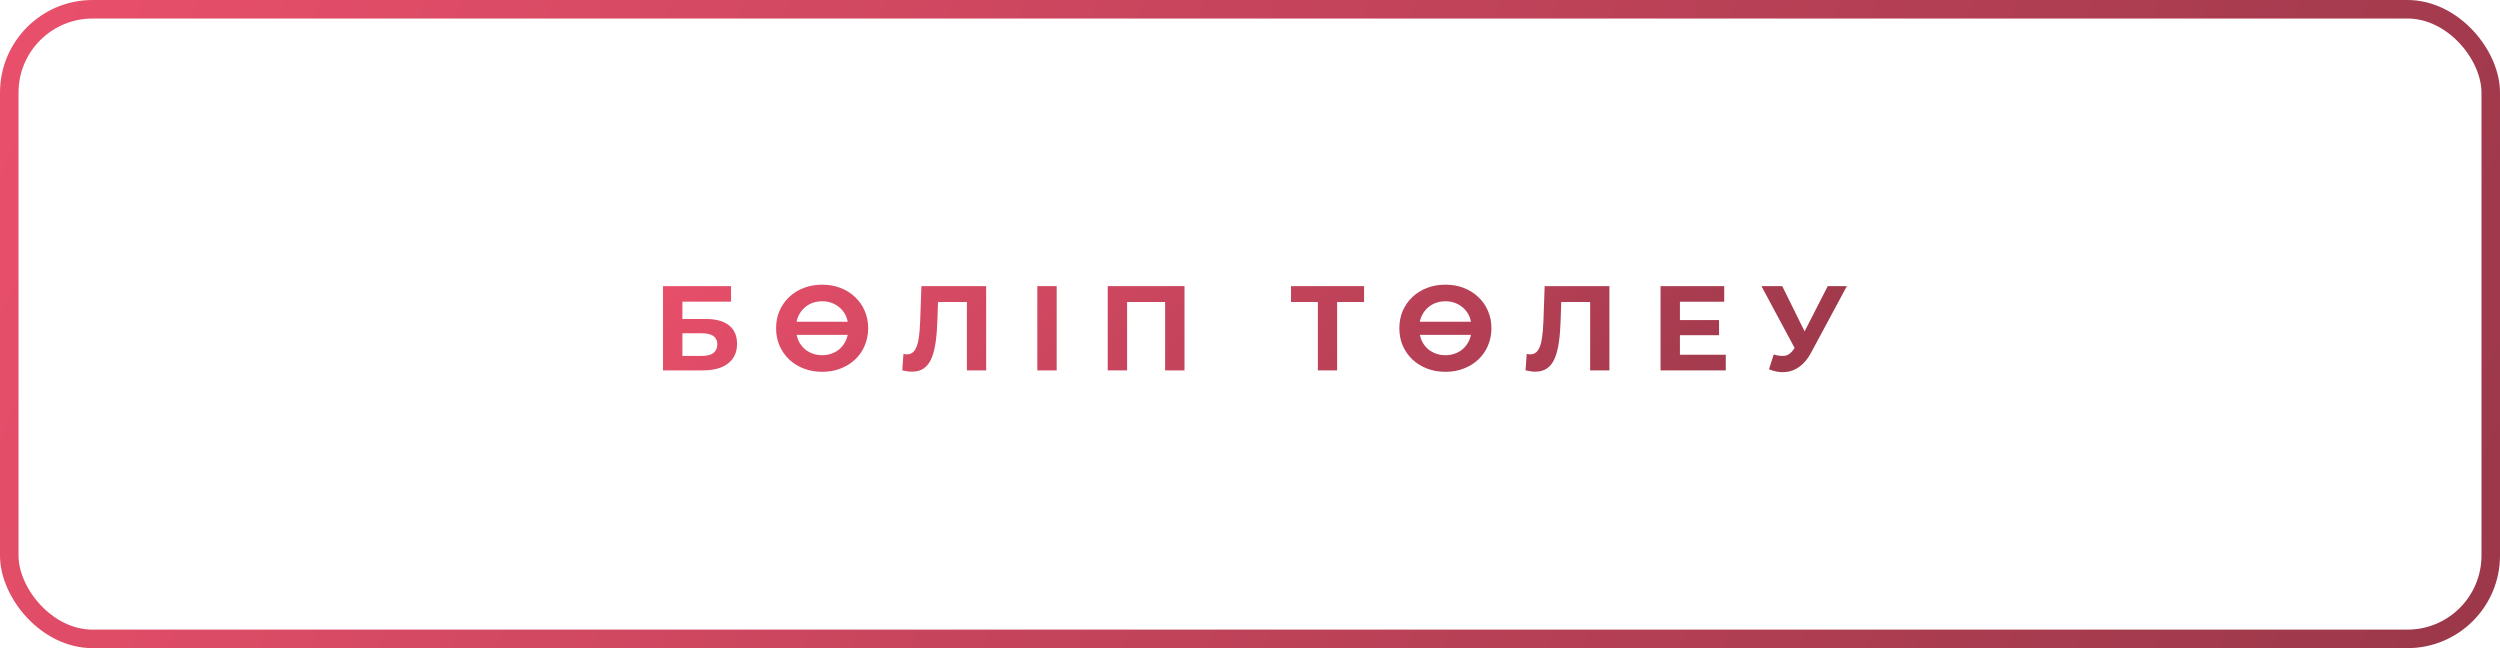
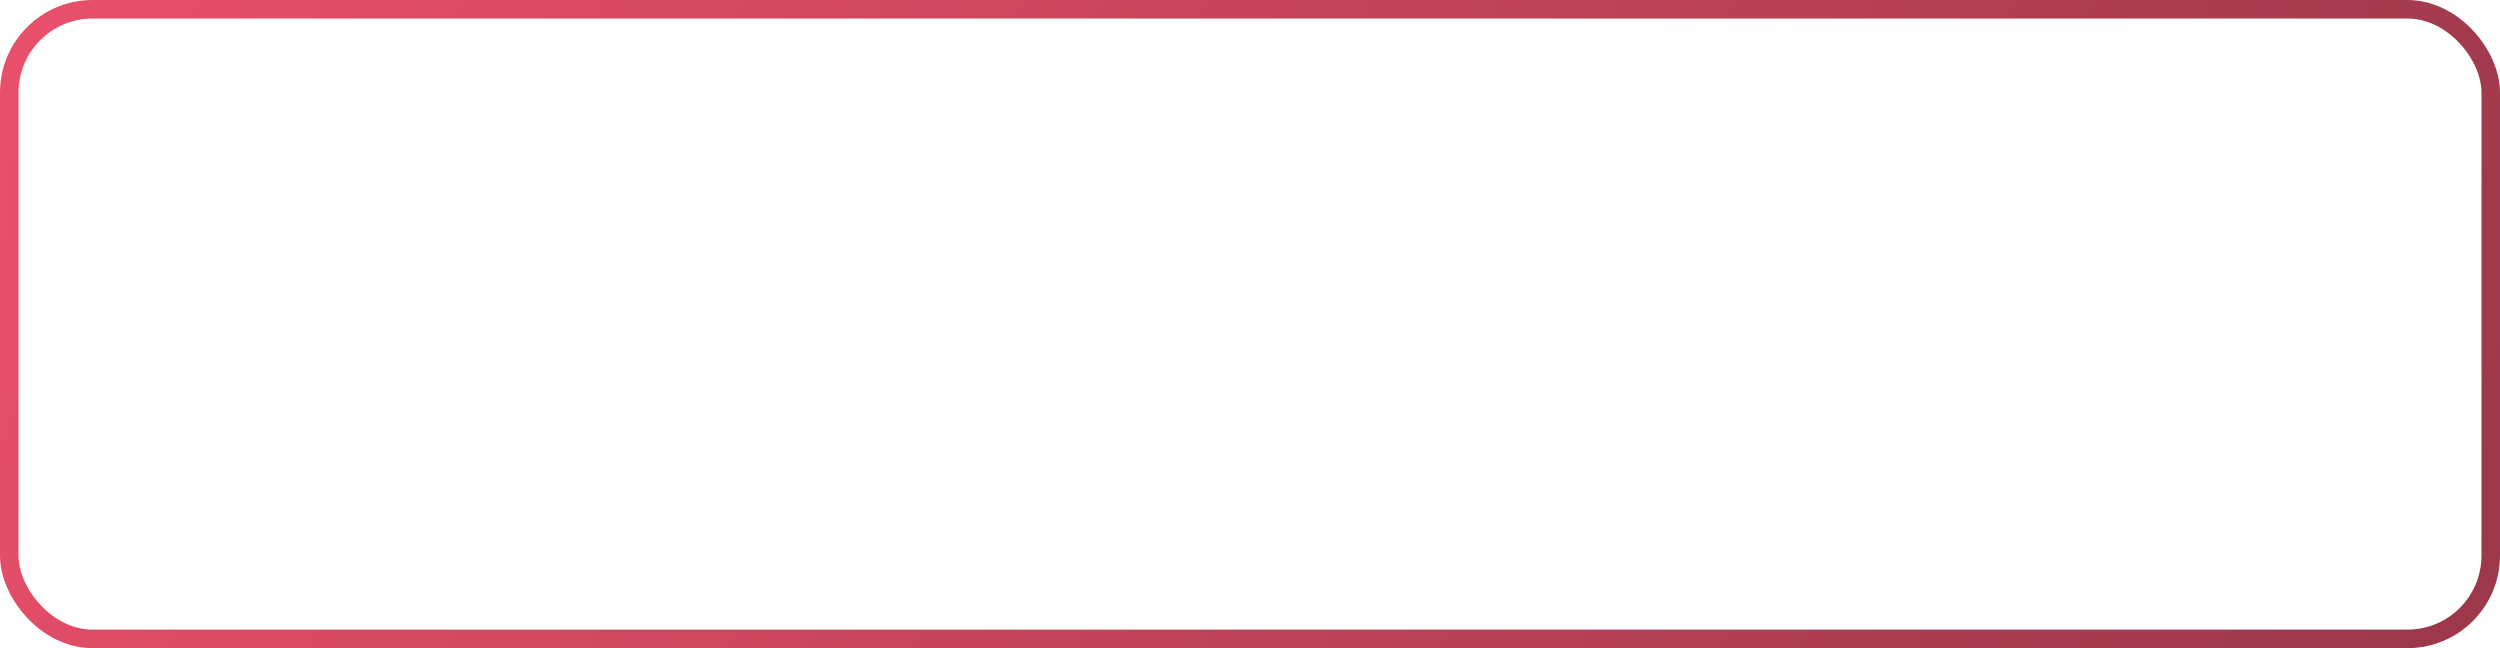
<svg xmlns="http://www.w3.org/2000/svg" width="270" height="70" viewBox="0 0 270 70" fill="none">
  <rect x="1" y="1" width="268" height="68" rx="9" stroke="url(#paint0_linear_58_403)" stroke-width="2" />
-   <path d="M71.607 40V30.9H78.952V32.577H73.7V34.449H76.222C77.323 34.449 78.159 34.679 78.731 35.138C79.312 35.597 79.602 36.265 79.602 37.14C79.602 38.041 79.281 38.743 78.64 39.246C77.999 39.749 77.093 40 75.923 40H71.607ZM73.7 38.44H75.806C76.343 38.44 76.755 38.336 77.041 38.128C77.327 37.911 77.47 37.599 77.47 37.192C77.47 36.395 76.915 35.996 75.806 35.996H73.7V38.44ZM88.797 30.744C89.516 30.744 90.175 30.861 90.773 31.095C91.379 31.329 91.904 31.658 92.346 32.083C92.796 32.499 93.143 32.993 93.386 33.565C93.637 34.137 93.763 34.765 93.763 35.45C93.763 36.126 93.637 36.754 93.386 37.335C93.143 37.907 92.796 38.405 92.346 38.83C91.904 39.246 91.379 39.571 90.773 39.805C90.175 40.039 89.516 40.156 88.797 40.156C88.077 40.156 87.414 40.039 86.808 39.805C86.201 39.571 85.672 39.242 85.222 38.817C84.78 38.392 84.433 37.894 84.182 37.322C83.939 36.75 83.818 36.126 83.818 35.45C83.818 34.774 83.939 34.15 84.182 33.578C84.433 33.006 84.78 32.508 85.222 32.083C85.672 31.658 86.201 31.329 86.808 31.095C87.414 30.861 88.077 30.744 88.797 30.744ZM88.797 32.538C88.45 32.538 88.121 32.59 87.809 32.694C87.505 32.798 87.232 32.95 86.99 33.149C86.747 33.34 86.543 33.574 86.379 33.851C86.214 34.12 86.097 34.419 86.028 34.748H91.553C91.492 34.419 91.379 34.12 91.215 33.851C91.05 33.574 90.842 33.34 90.591 33.149C90.348 32.95 90.075 32.798 89.772 32.694C89.468 32.59 89.143 32.538 88.797 32.538ZM88.797 38.362C89.143 38.362 89.468 38.31 89.772 38.206C90.075 38.102 90.348 37.955 90.591 37.764C90.833 37.565 91.037 37.331 91.202 37.062C91.366 36.793 91.483 36.494 91.553 36.165H86.041C86.101 36.494 86.214 36.793 86.379 37.062C86.543 37.331 86.747 37.565 86.99 37.764C87.241 37.955 87.518 38.102 87.822 38.206C88.125 38.31 88.45 38.362 88.797 38.362ZM98.485 40.143C98.329 40.143 98.165 40.13 97.991 40.104C97.826 40.078 97.644 40.043 97.445 40L97.575 38.219C97.697 38.254 97.822 38.271 97.952 38.271C98.308 38.271 98.585 38.128 98.784 37.842C98.984 37.547 99.126 37.127 99.213 36.581C99.3 36.035 99.356 35.372 99.382 34.592L99.512 30.9H106.506V40H104.426V32.135L104.907 32.616H100.89L101.319 32.109L101.241 34.514C101.215 35.407 101.155 36.2 101.059 36.893C100.964 37.586 100.817 38.176 100.617 38.661C100.418 39.146 100.145 39.515 99.798 39.766C99.451 40.017 99.014 40.143 98.485 40.143ZM112.029 40V30.9H114.122V40H112.029ZM119.633 40V30.9H127.927V40H125.834V32.135L126.315 32.616H121.245L121.726 32.135V40H119.633ZM142.328 40V32.135L142.809 32.616H139.429V30.9H147.32V32.616H143.94L144.408 32.135V40H142.328ZM156.107 30.744C156.827 30.744 157.485 30.861 158.083 31.095C158.69 31.329 159.214 31.658 159.656 32.083C160.107 32.499 160.454 32.993 160.696 33.565C160.948 34.137 161.073 34.765 161.073 35.45C161.073 36.126 160.948 36.754 160.696 37.335C160.454 37.907 160.107 38.405 159.656 38.83C159.214 39.246 158.69 39.571 158.083 39.805C157.485 40.039 156.827 40.156 156.107 40.156C155.388 40.156 154.725 40.039 154.118 39.805C153.512 39.571 152.983 39.242 152.532 38.817C152.09 38.392 151.744 37.894 151.492 37.322C151.25 36.75 151.128 36.126 151.128 35.45C151.128 34.774 151.25 34.15 151.492 33.578C151.744 33.006 152.09 32.508 152.532 32.083C152.983 31.658 153.512 31.329 154.118 31.095C154.725 30.861 155.388 30.744 156.107 30.744ZM156.107 32.538C155.761 32.538 155.431 32.59 155.119 32.694C154.816 32.798 154.543 32.95 154.3 33.149C154.058 33.34 153.854 33.574 153.689 33.851C153.525 34.12 153.408 34.419 153.338 34.748H158.863C158.803 34.419 158.69 34.12 158.525 33.851C158.361 33.574 158.153 33.34 157.901 33.149C157.659 32.95 157.386 32.798 157.082 32.694C156.779 32.59 156.454 32.538 156.107 32.538ZM156.107 38.362C156.454 38.362 156.779 38.31 157.082 38.206C157.386 38.102 157.659 37.955 157.901 37.764C158.144 37.565 158.348 37.331 158.512 37.062C158.677 36.793 158.794 36.494 158.863 36.165H153.351C153.412 36.494 153.525 36.793 153.689 37.062C153.854 37.331 154.058 37.565 154.3 37.764C154.552 37.955 154.829 38.102 155.132 38.206C155.436 38.31 155.761 38.362 156.107 38.362ZM165.796 40.143C165.64 40.143 165.475 40.13 165.302 40.104C165.137 40.078 164.955 40.043 164.756 40L164.886 38.219C165.007 38.254 165.133 38.271 165.263 38.271C165.618 38.271 165.895 38.128 166.095 37.842C166.294 37.547 166.437 37.127 166.524 36.581C166.61 36.035 166.667 35.372 166.693 34.592L166.823 30.9H173.817V40H171.737V32.135L172.218 32.616H168.201L168.63 32.109L168.552 34.514C168.526 35.407 168.465 36.2 168.37 36.893C168.274 37.586 168.127 38.176 167.928 38.661C167.728 39.146 167.455 39.515 167.109 39.766C166.762 40.017 166.324 40.143 165.796 40.143ZM181.276 34.566H185.657V36.204H181.276V34.566ZM181.432 38.31H186.385V40H179.339V30.9H186.216V32.59H181.432V38.31ZM191.56 38.284C192.062 38.431 192.483 38.475 192.821 38.414C193.167 38.345 193.475 38.102 193.744 37.686L194.186 37.023L194.381 36.802L197.397 30.9H199.464L195.59 38.102C195.243 38.752 194.831 39.25 194.355 39.597C193.887 39.944 193.371 40.139 192.808 40.182C192.244 40.234 191.659 40.134 191.053 39.883L191.56 38.284ZM194.342 38.557L190.234 30.9H192.483L195.499 37.01L194.342 38.557Z" fill="url(#paint1_linear_58_403)" />
  <defs>
    <linearGradient id="paint0_linear_58_403" x1="-29.893" y1="-13.562" x2="245.498" y2="111.647" gradientUnits="userSpaceOnUse">
      <stop stop-color="#F3526F" />
      <stop offset="1" stop-color="#9C384A" />
    </linearGradient>
    <linearGradient id="paint1_linear_58_403" x1="55.607" y1="23.9" x2="139.062" y2="103.828" gradientUnits="userSpaceOnUse">
      <stop stop-color="#F3526F" />
      <stop offset="1" stop-color="#9C384A" />
    </linearGradient>
  </defs>
</svg>